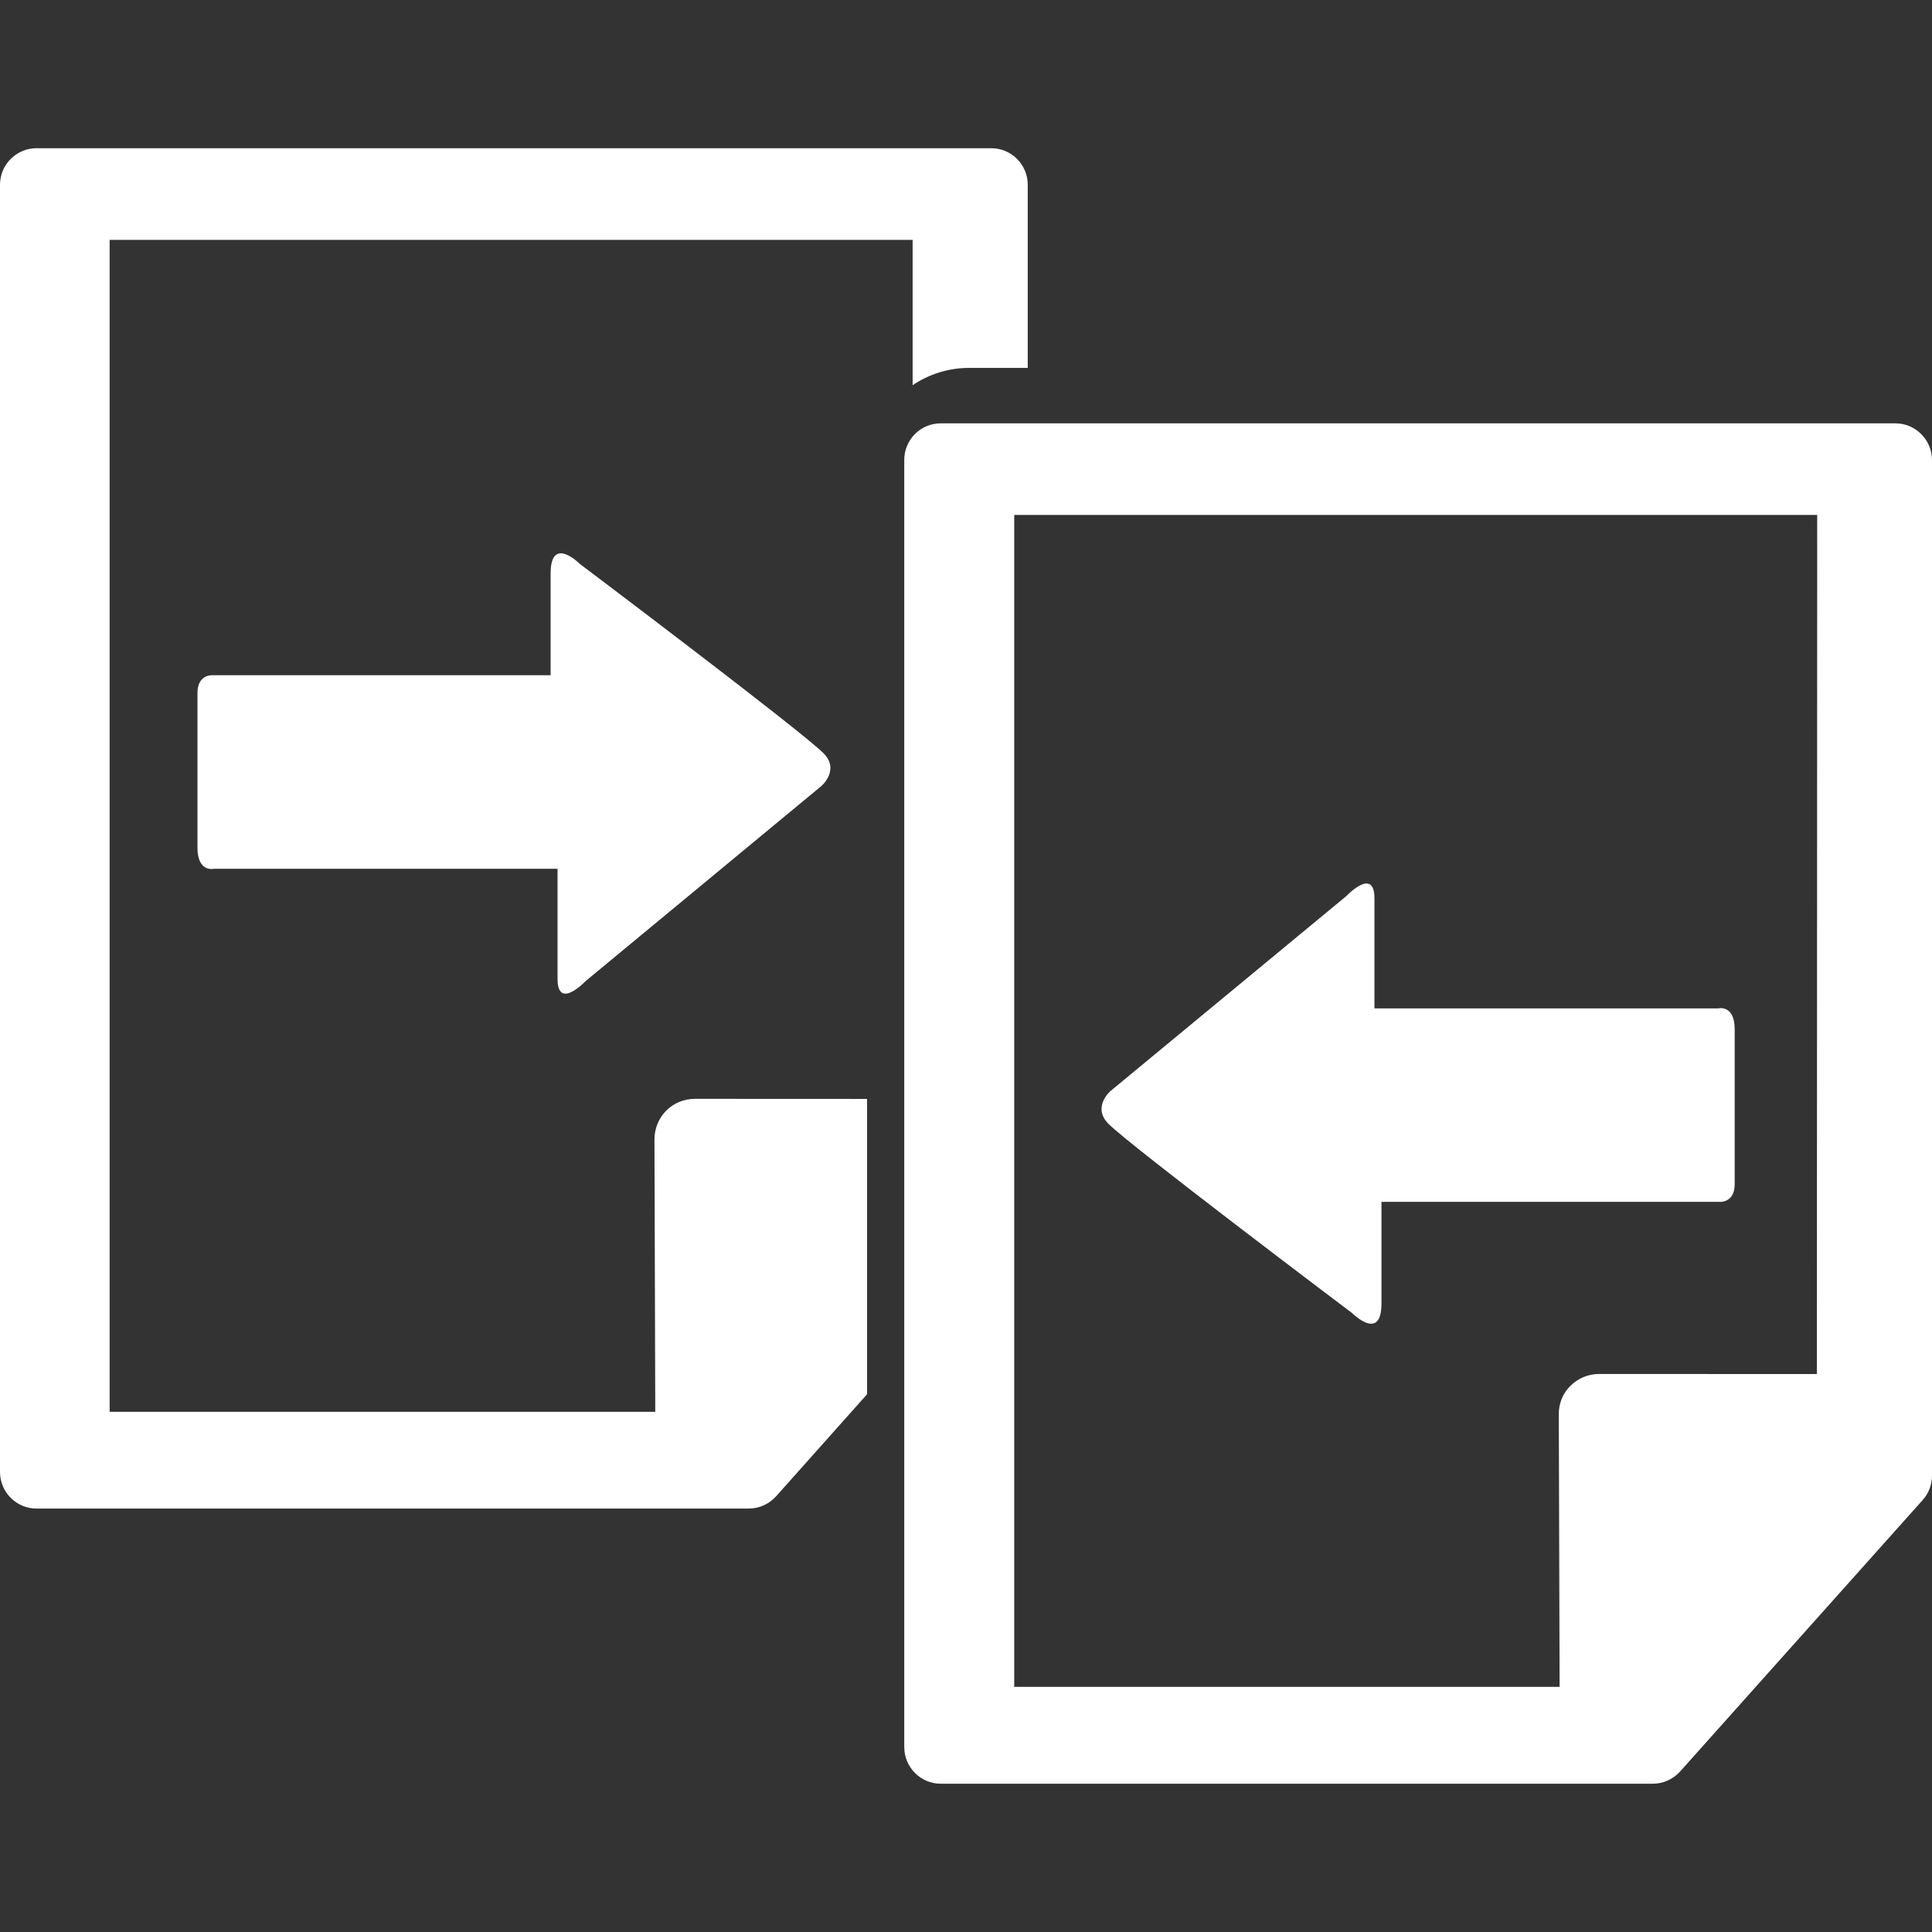
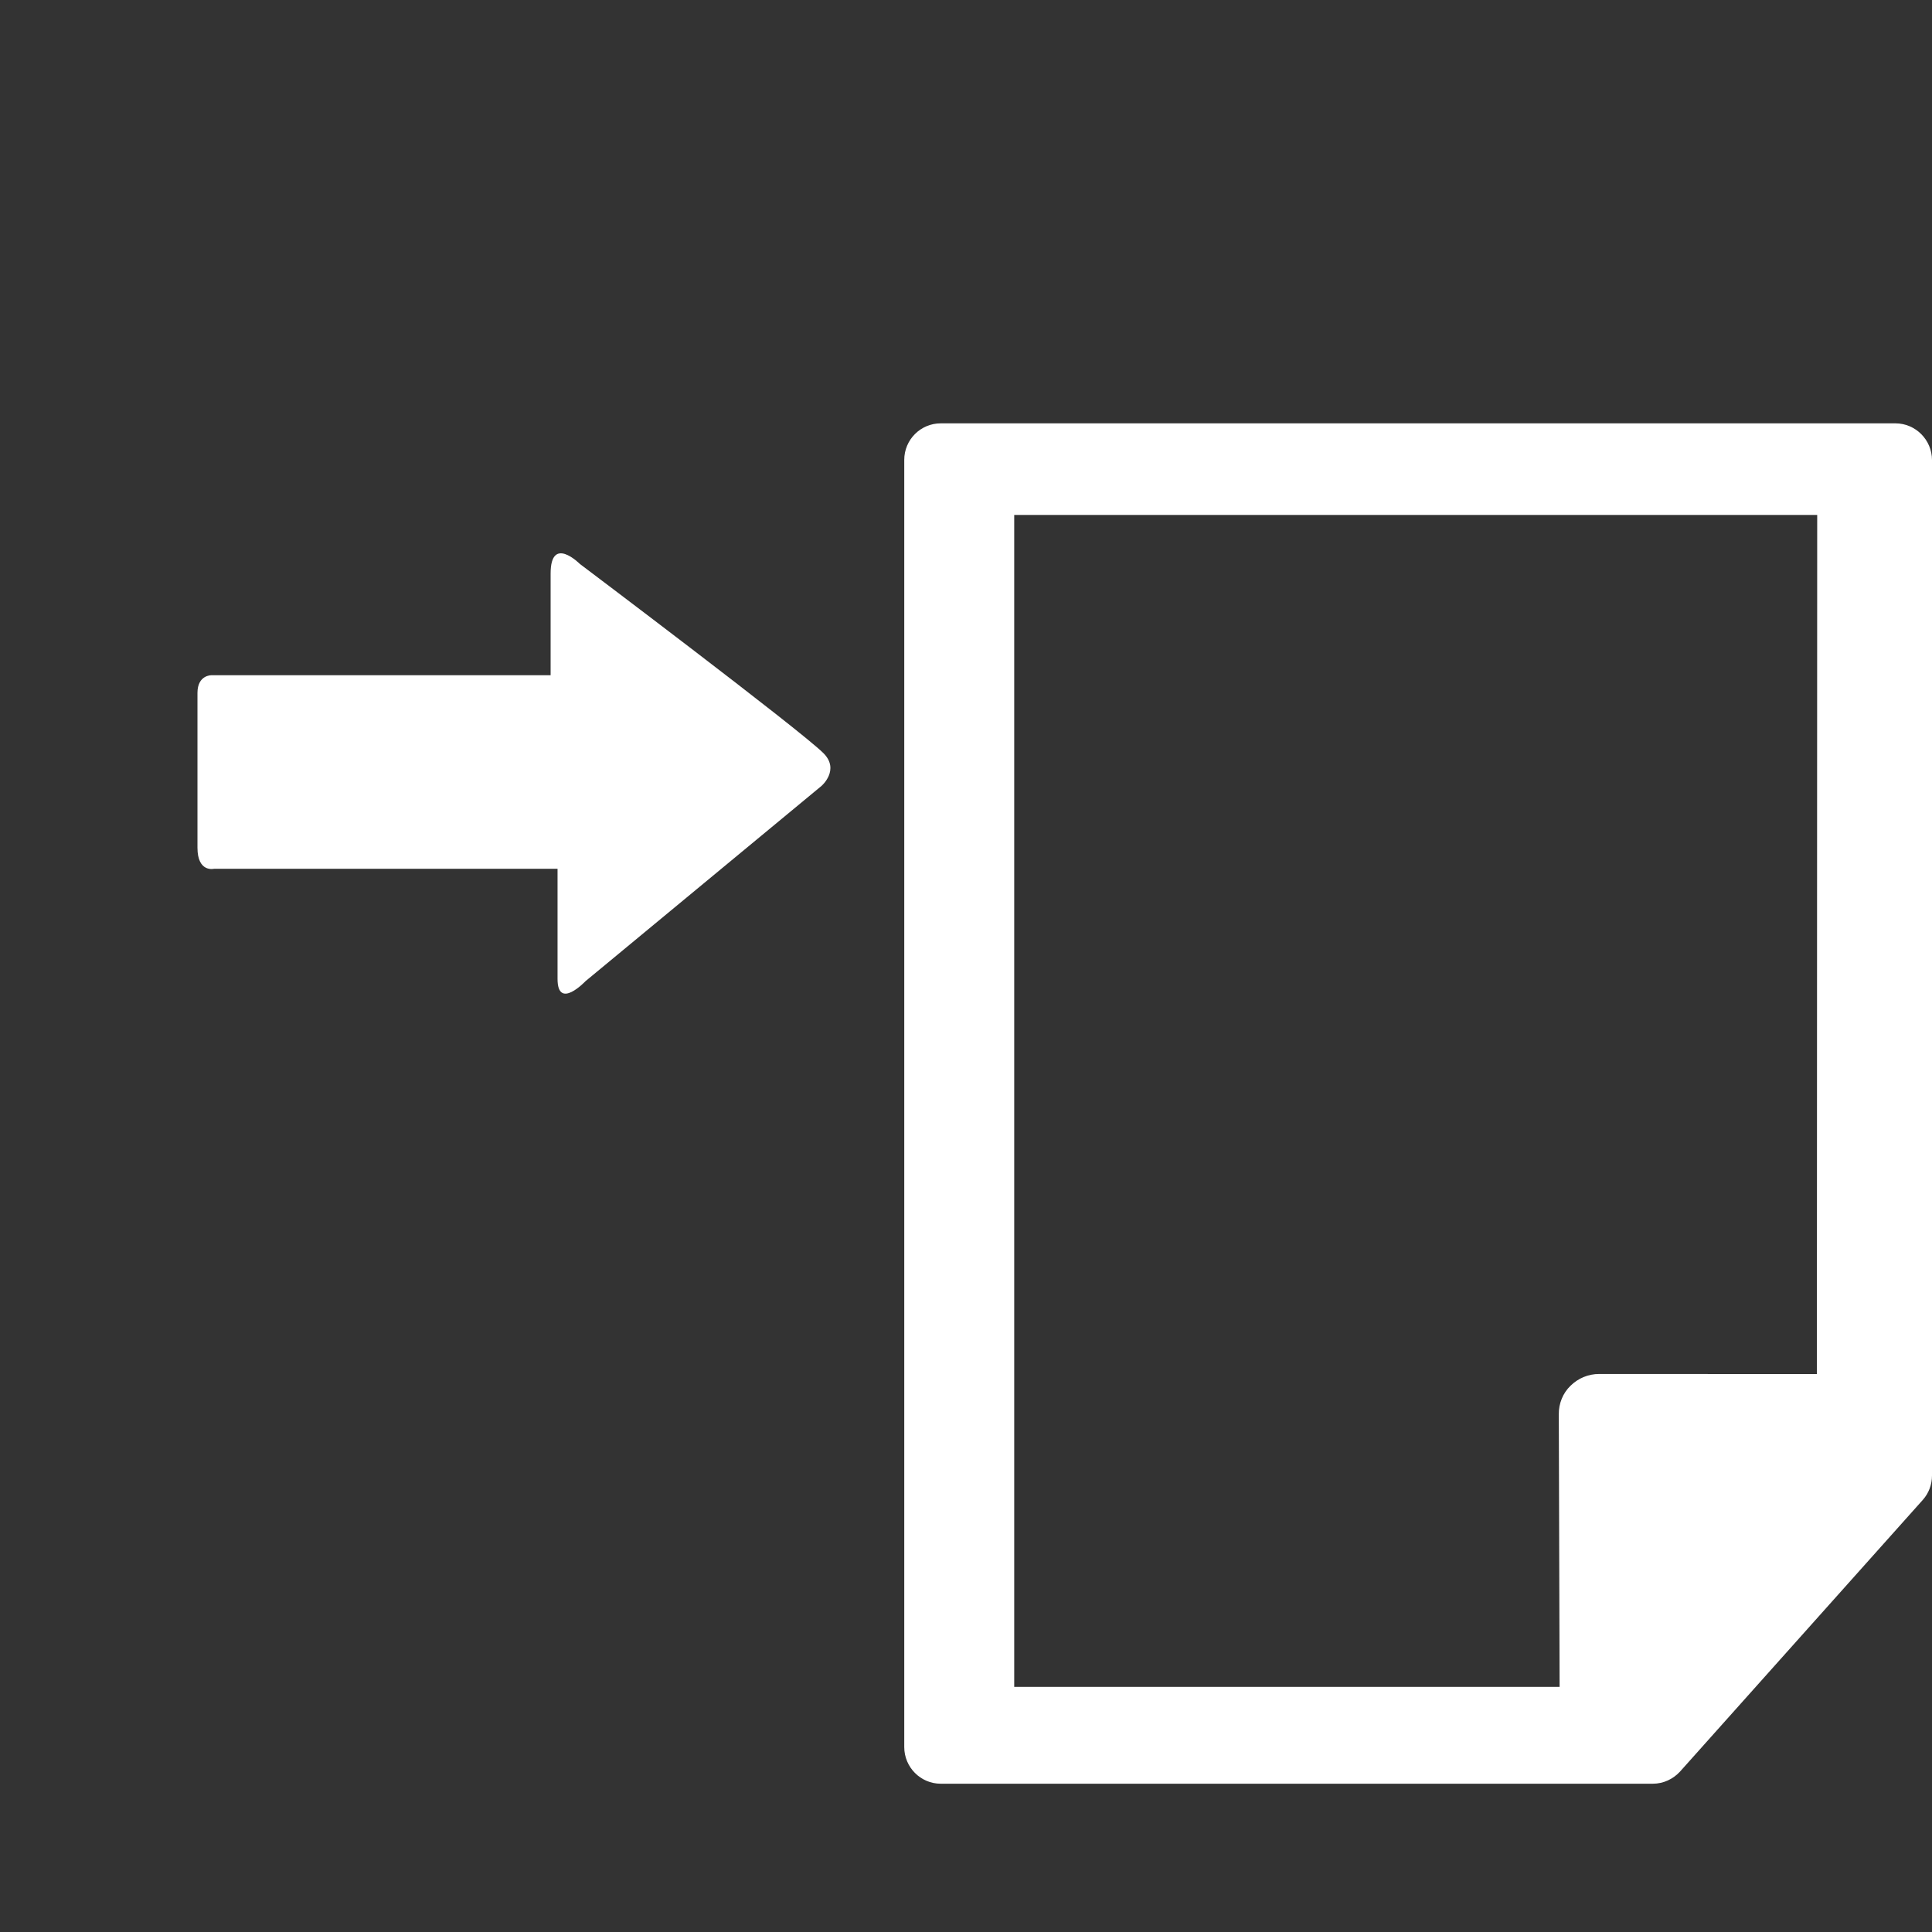
<svg xmlns="http://www.w3.org/2000/svg" version="1.1" id="Capa_1" x="0px" y="0px" width="24px" height="24px" viewBox="0 0 24 24" enable-background="new 0 0 24 24" xml:space="preserve">
  <rect x="0" y="0" width="24" height="24" fill="#333333" stroke="none" />
  <g>
    <g>
-       <path fill="#FFFFFF" d="M8.634,13.65c-0.134,0-0.262,0.051-0.357,0.146c-0.094,0.094-0.147,0.223-0.147,0.357l0.01,3.385H1.362    V2.98h9.975v1.805c0.2-0.135,0.443-0.215,0.704-0.215h0.726V2.295c0-0.25-0.203-0.454-0.454-0.454H0.454    C0.205,1.841,0,2.044,0,2.295v15.99c0,0.251,0.203,0.455,0.454,0.455H9.3c0.129,0,0.252-0.055,0.339-0.15l1.132-1.27v-3.669    L8.634,13.65L8.634,13.65z" />
      <path fill="#FFFFFF" d="M7.274,12.188l2.931-2.425c0,0,0.232-0.199,0.024-0.407c-0.287-0.287-3.025-2.35-3.025-2.35    S6.84,6.64,6.84,7.125c0,0.487,0,1.263,0,1.263s-0.211,0-0.535,0c-0.996,0-2.936,0-3.678,0c0,0-0.174-0.005-0.174,0.22    c0,0.224,0,1.607,0,1.922c0,0.315,0.208,0.262,0.208,0.262c0.763,0,2.639,0,3.67,0c0.361,0,0.595,0,0.595,0s0,0.968,0,1.366    C6.925,12.557,7.274,12.188,7.274,12.188z" />
-       <path fill="#FFFFFF" d="M23.546,5.259h-11.86c-0.25,0-0.453,0.203-0.453,0.454v15.99c0,0.25,0.203,0.455,0.453,0.455h8.846    c0.131,0,0.252-0.057,0.339-0.152l3.015-3.374C23.96,18.549,24,18.441,24,18.33V5.715C24,5.464,23.795,5.259,23.546,5.259z     M22.57,17.069l-2.704-0.001c-0.001,0-0.001,0-0.001,0c-0.135,0-0.26,0.053-0.355,0.146c-0.096,0.092-0.148,0.223-0.146,0.356    l0.01,3.385h-6.775V6.397h9.975L22.57,17.069L22.57,17.069z" />
-       <path fill="#FFFFFF" d="M16.797,16.312c0,0,0.364,0.365,0.364-0.12c0-0.486,0-1.262,0-1.262s0.21,0,0.534,0    c0.996,0,2.936,0,3.678,0c0,0,0.176,0.007,0.176-0.219c0-0.227,0-1.607,0-1.924c0-0.314-0.207-0.26-0.207-0.26    c-0.764,0-2.641,0-3.672,0c-0.36,0-0.596,0-0.596,0s0-0.967,0-1.366s-0.348-0.031-0.348-0.031l-2.932,2.424    c0,0-0.232,0.199-0.023,0.408C14.058,14.248,16.797,16.312,16.797,16.312z" />
+       <path fill="#FFFFFF" d="M23.546,5.259h-11.86c-0.25,0-0.453,0.203-0.453,0.454v15.99c0,0.25,0.203,0.455,0.453,0.455h8.846    c0.131,0,0.252-0.057,0.339-0.152l3.015-3.374C23.96,18.549,24,18.441,24,18.33V5.715C24,5.464,23.795,5.259,23.546,5.259M22.57,17.069l-2.704-0.001c-0.001,0-0.001,0-0.001,0c-0.135,0-0.26,0.053-0.355,0.146c-0.096,0.092-0.148,0.223-0.146,0.356    l0.01,3.385h-6.775V6.397h9.975L22.57,17.069L22.57,17.069z" />
    </g>
  </g>
</svg>